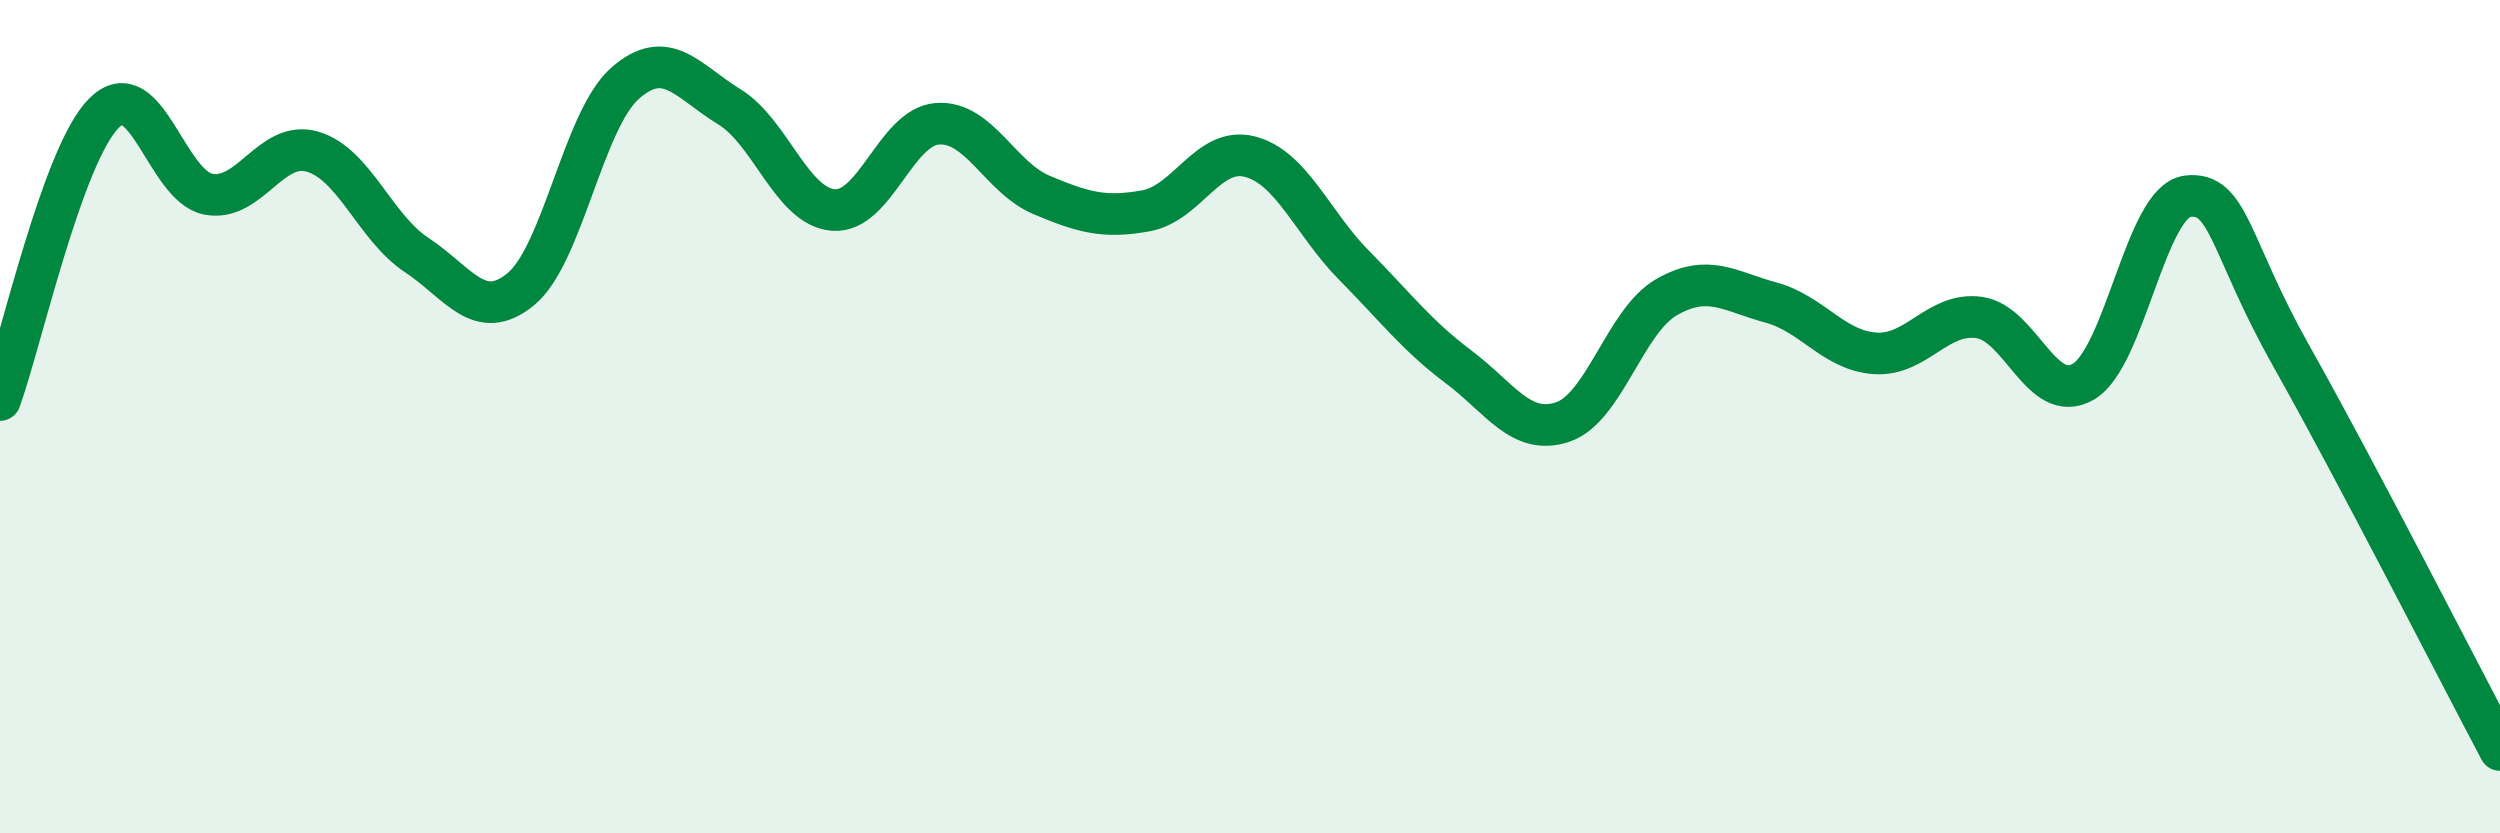
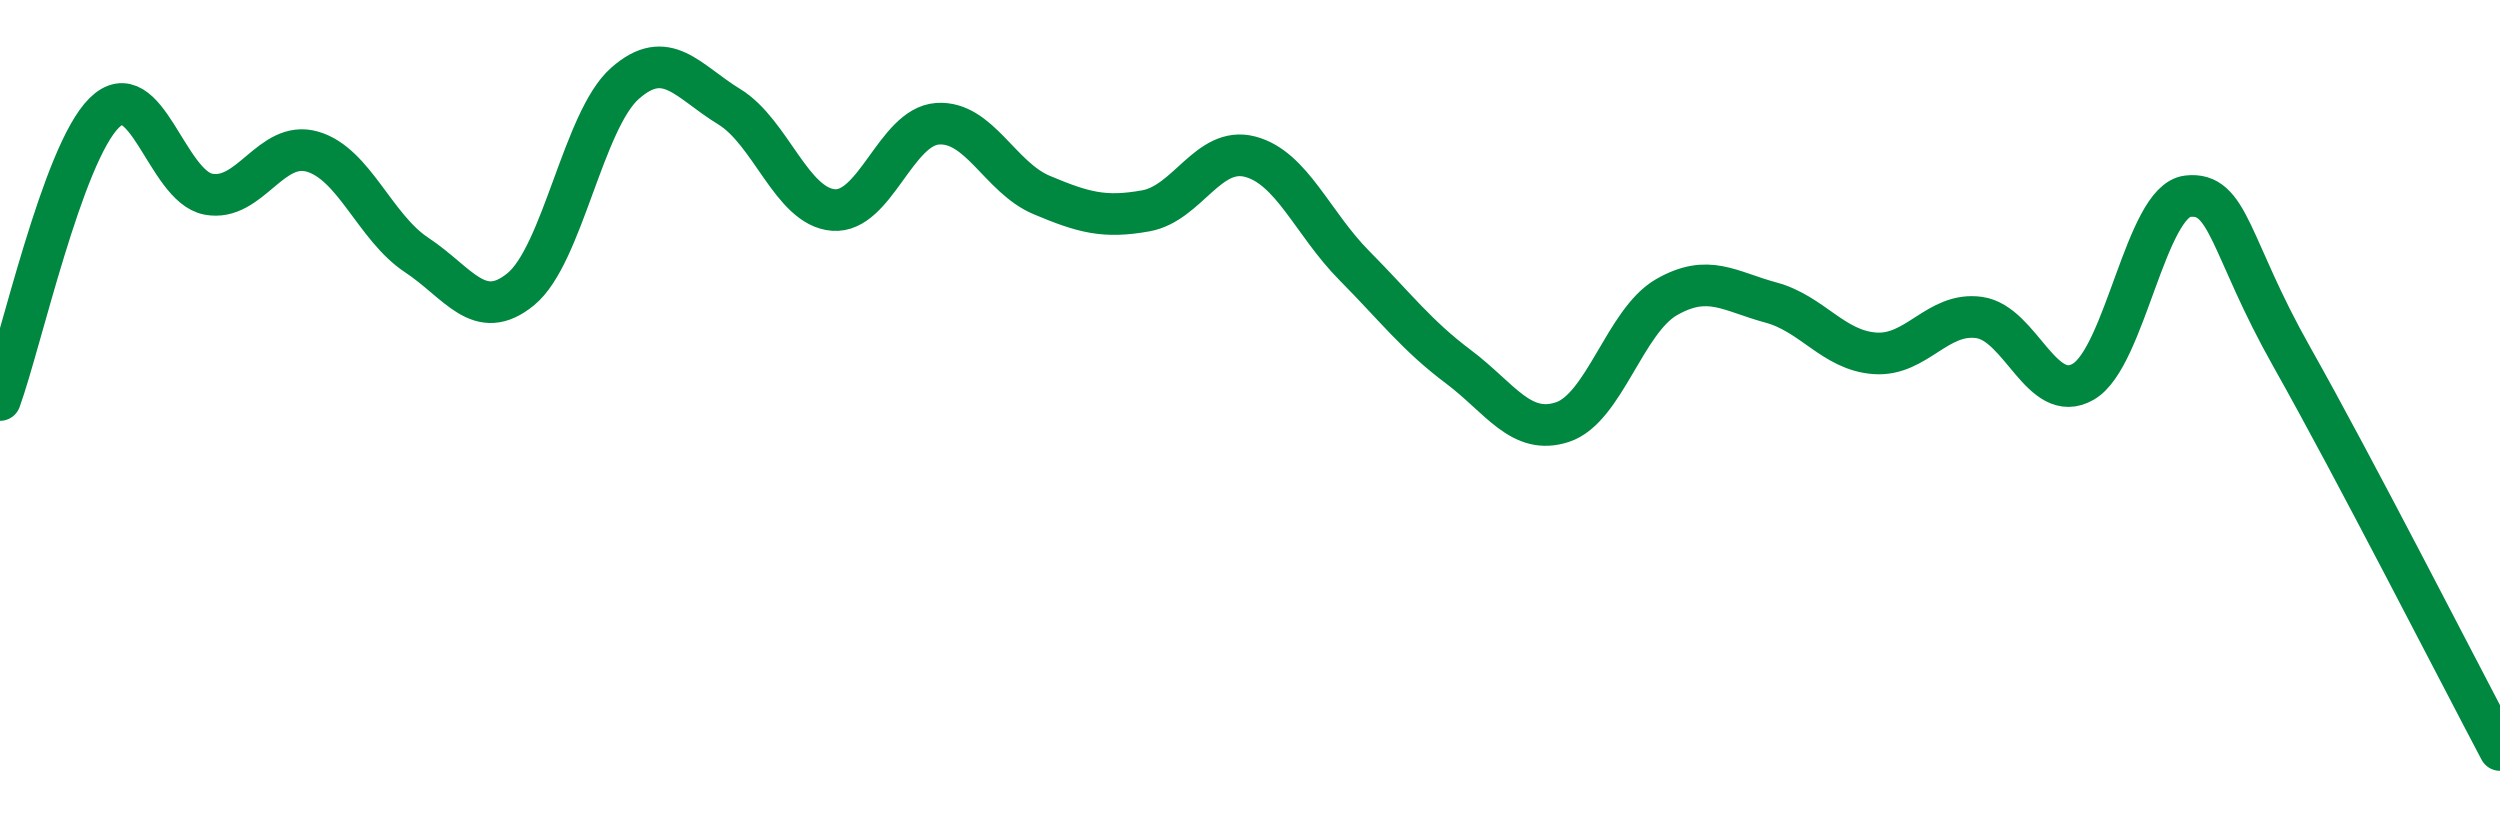
<svg xmlns="http://www.w3.org/2000/svg" width="60" height="20" viewBox="0 0 60 20">
-   <path d="M 0,9.6 C 0.5,8.22 1.5,3.7 2.5,2.71 C 3.5,1.72 4,4.47 5,4.66 C 6,4.85 6.5,3.35 7.5,3.64 C 8.5,3.93 9,5.46 10,6.12 C 11,6.78 11.5,7.76 12.5,6.94 C 13.5,6.12 14,2.88 15,2 C 16,1.12 16.5,1.95 17.5,2.56 C 18.5,3.17 19,4.96 20,5.04 C 21,5.12 21.5,3.04 22.5,2.97 C 23.5,2.9 24,4.26 25,4.68 C 26,5.1 26.5,5.24 27.5,5.06 C 28.5,4.88 29,3.5 30,3.76 C 31,4.02 31.5,5.36 32.5,6.37 C 33.5,7.38 34,8.05 35,8.8 C 36,9.55 36.5,10.46 37.5,10.13 C 38.5,9.8 39,7.7 40,7.13 C 41,6.56 41.5,6.99 42.5,7.26 C 43.5,7.53 44,8.41 45,8.48 C 46,8.55 46.5,7.48 47.5,7.62 C 48.5,7.76 49,9.74 50,9.16 C 51,8.58 51.5,4.83 52.5,4.71 C 53.5,4.59 53.5,5.9 55,8.56 C 56.5,11.22 59,16.11 60,18L60 20L0 20Z" fill="#008740" opacity="0.1" stroke-linecap="round" stroke-linejoin="round" />
  <path d="M 0,9.6 C 0.5,8.22 1.5,3.7 2.5,2.71 C 3.5,1.72 4,4.47 5,4.66 C 6,4.85 6.5,3.35 7.5,3.64 C 8.5,3.93 9,5.46 10,6.12 C 11,6.78 11.5,7.76 12.5,6.94 C 13.5,6.12 14,2.88 15,2 C 16,1.12 16.5,1.95 17.5,2.56 C 18.5,3.17 19,4.96 20,5.04 C 21,5.12 21.5,3.04 22.5,2.97 C 23.5,2.9 24,4.26 25,4.68 C 26,5.1 26.5,5.24 27.5,5.06 C 28.5,4.88 29,3.5 30,3.76 C 31,4.02 31.5,5.36 32.5,6.37 C 33.5,7.38 34,8.05 35,8.8 C 36,9.55 36.5,10.46 37.5,10.13 C 38.5,9.8 39,7.7 40,7.13 C 41,6.56 41.5,6.99 42.5,7.26 C 43.5,7.53 44,8.41 45,8.48 C 46,8.55 46.5,7.48 47.5,7.62 C 48.5,7.76 49,9.74 50,9.16 C 51,8.58 51.5,4.83 52.5,4.71 C 53.5,4.59 53.5,5.9 55,8.56 C 56.5,11.22 59,16.11 60,18" stroke="#008740" stroke-width="1" fill="none" stroke-linecap="round" stroke-linejoin="round" />
</svg>